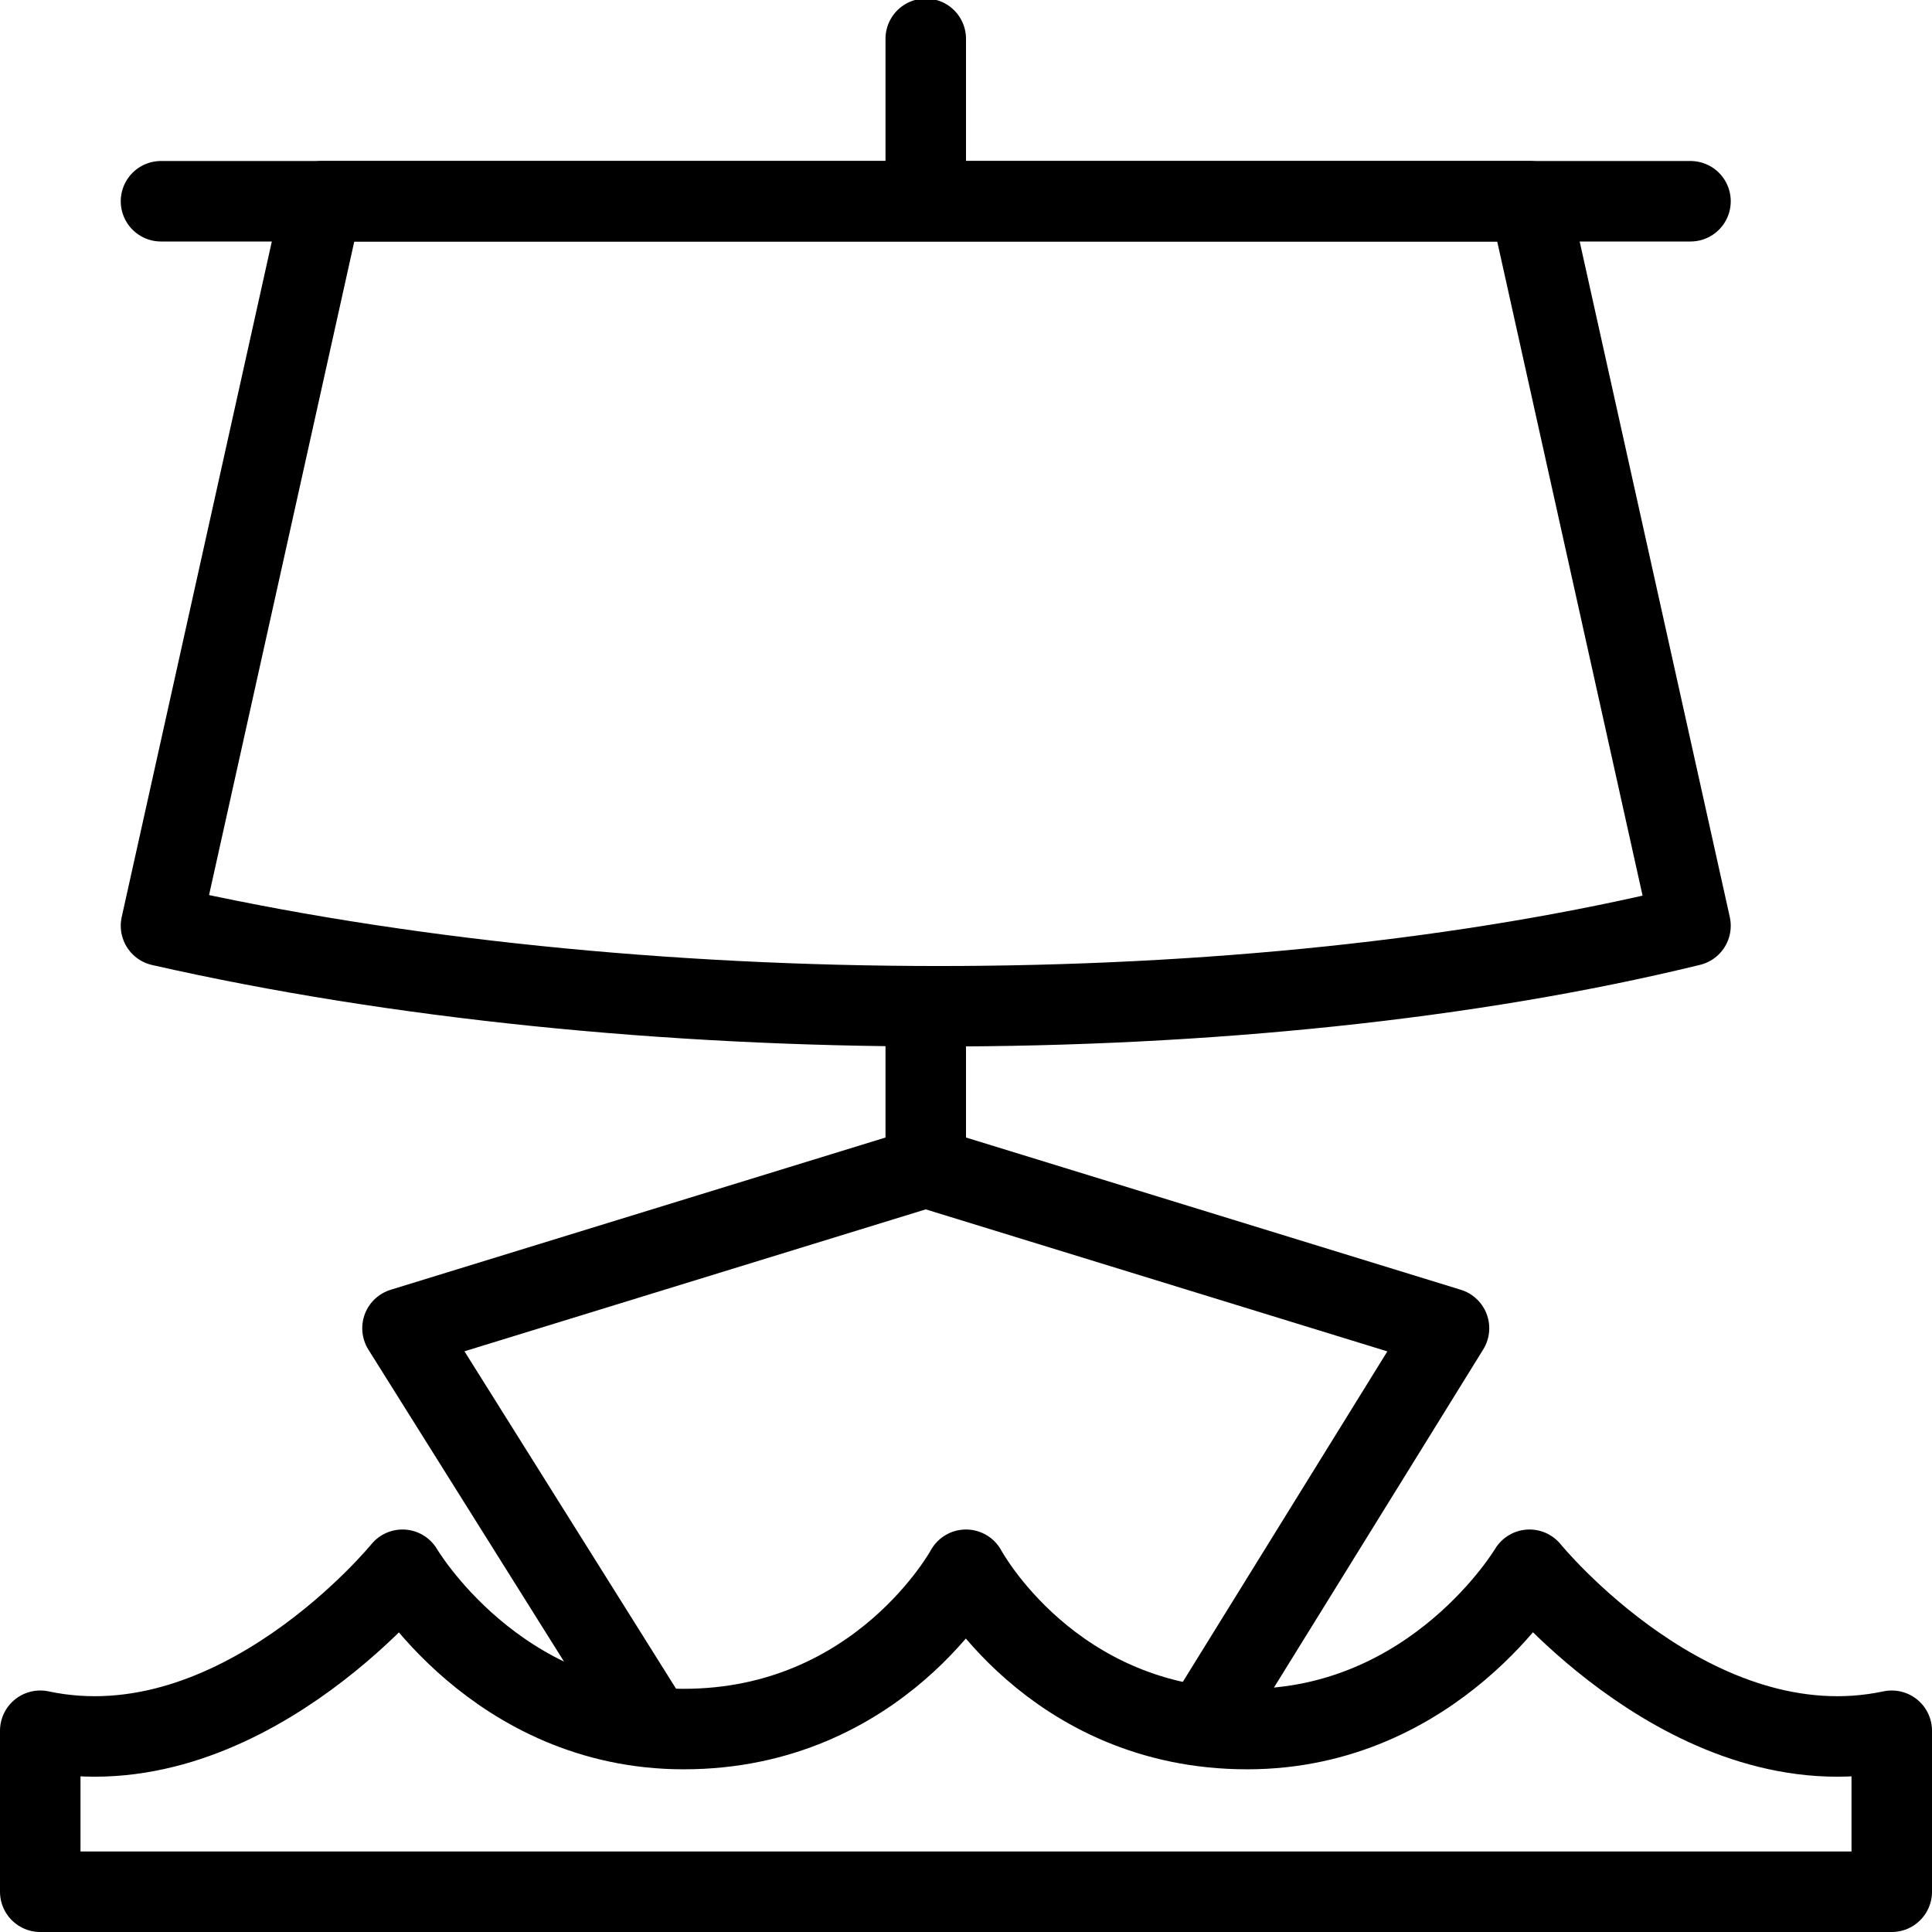
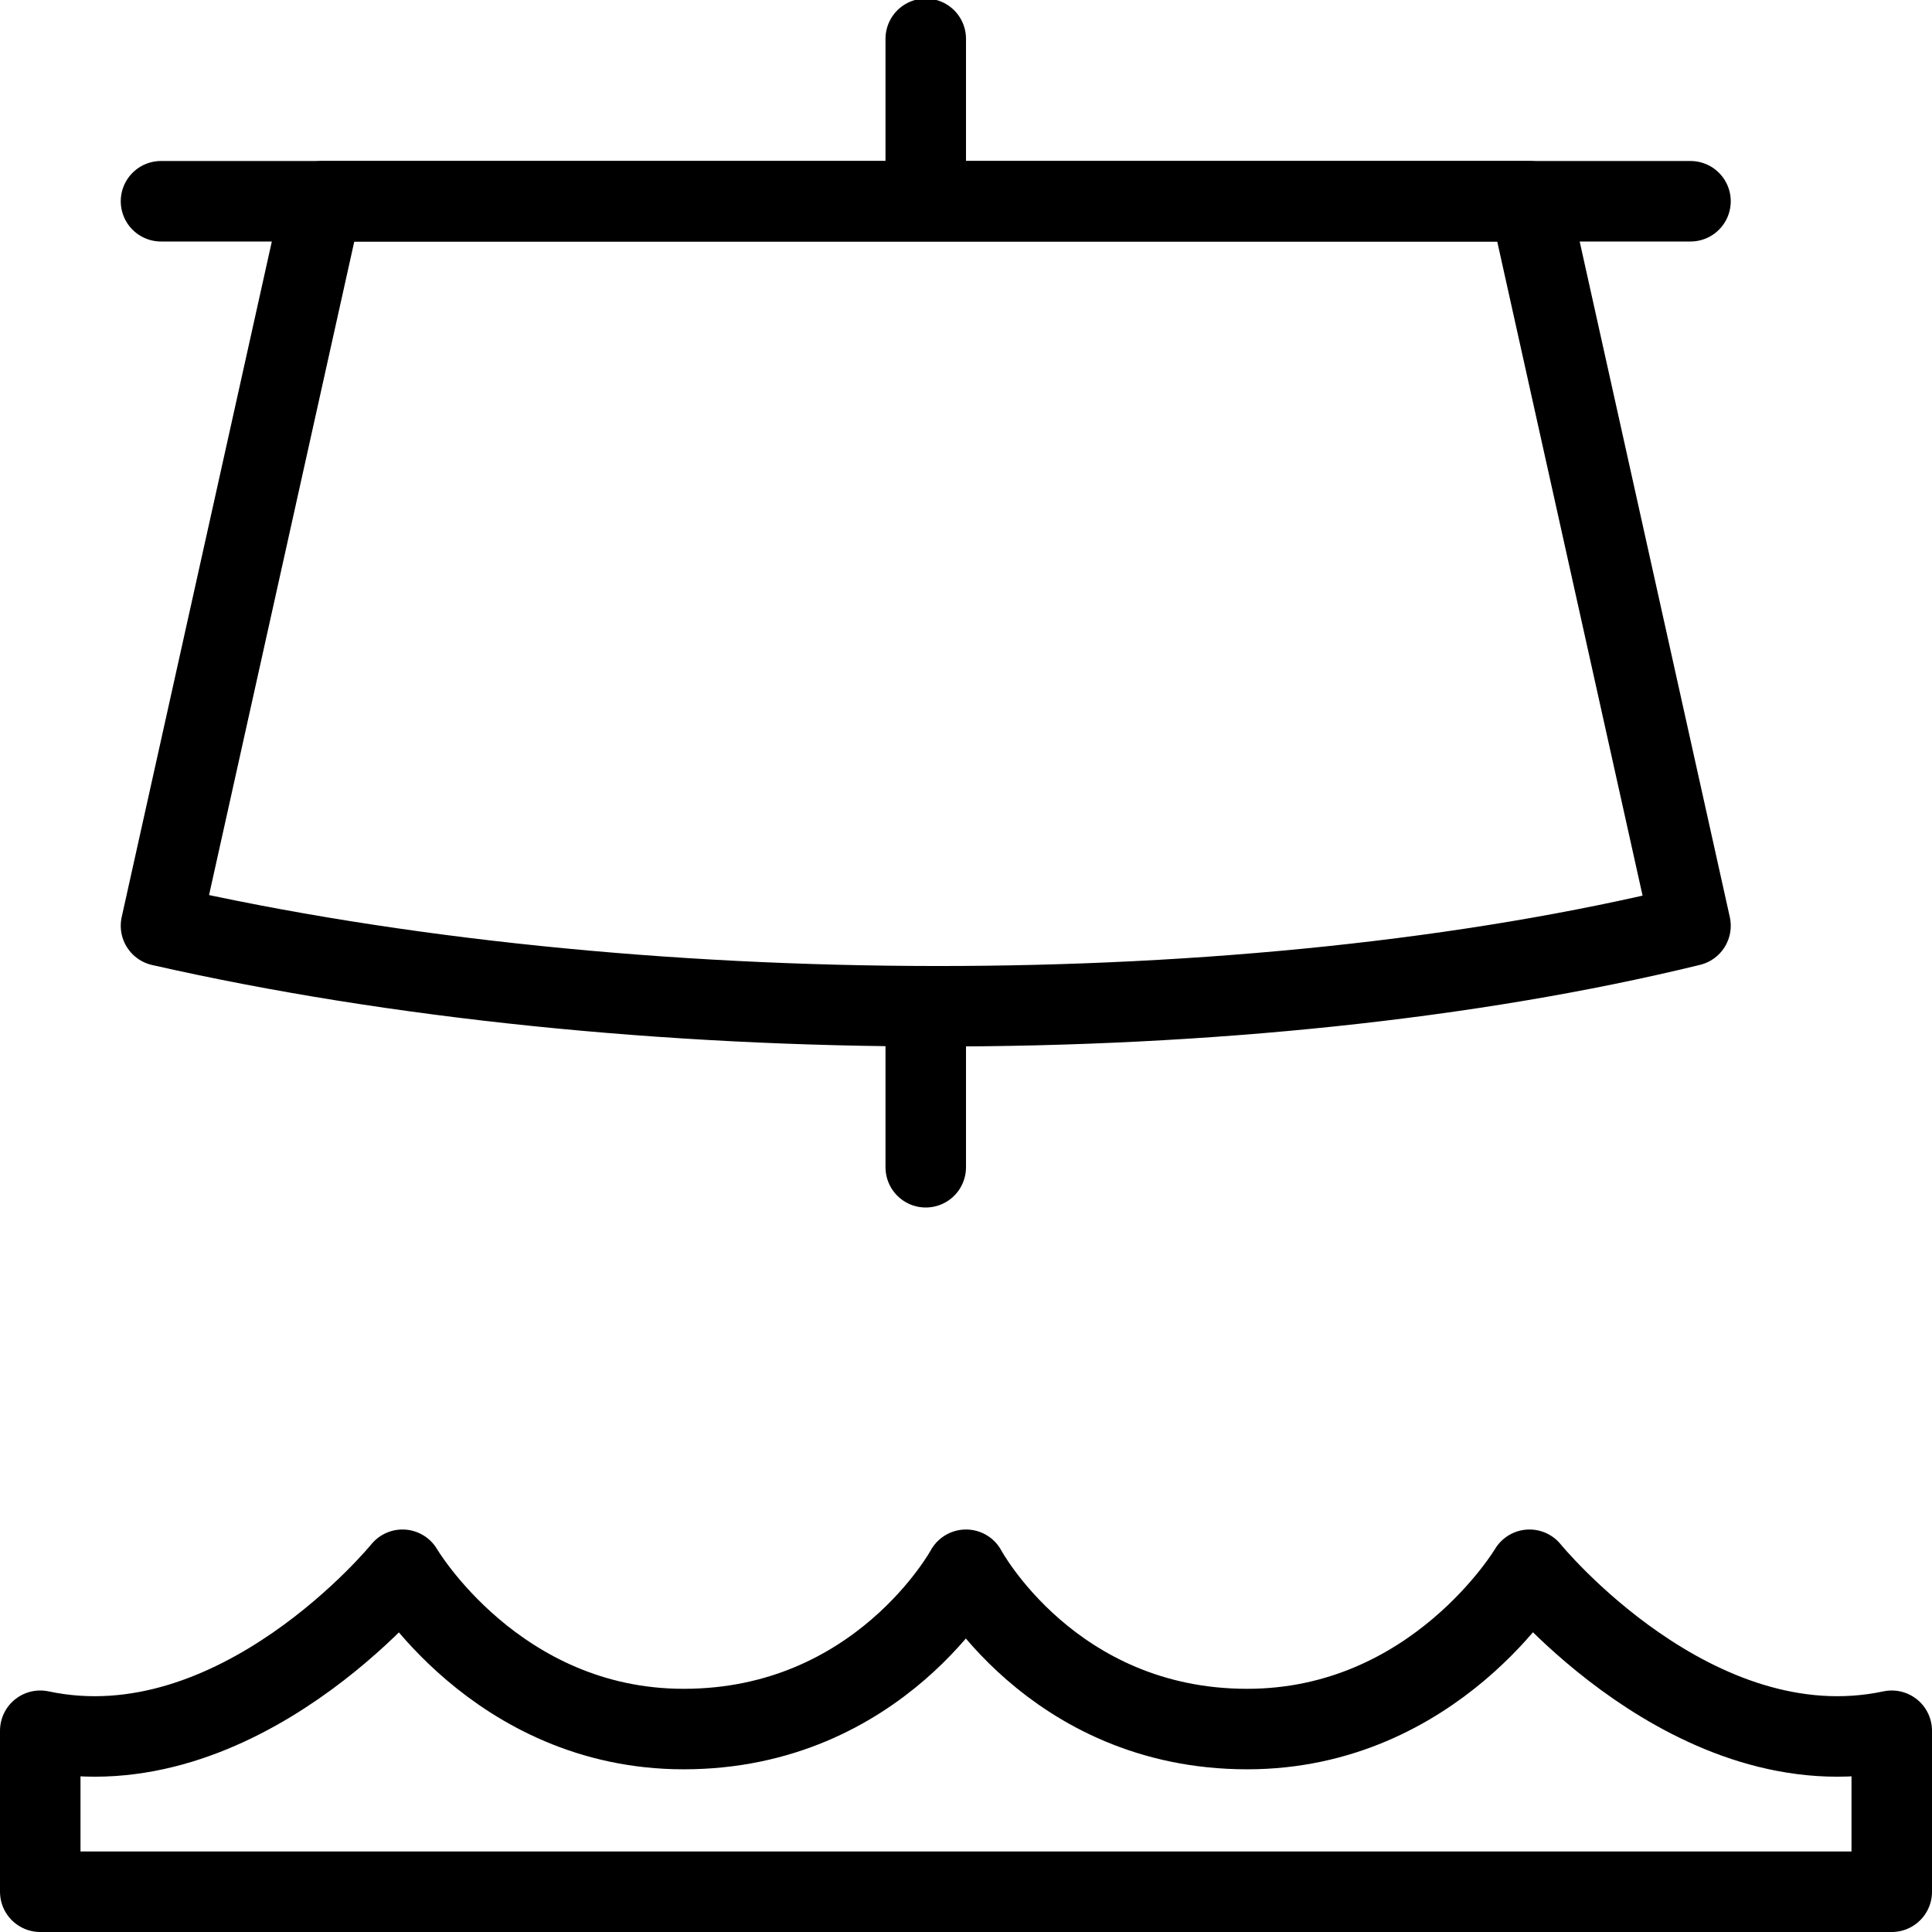
<svg xmlns="http://www.w3.org/2000/svg" version="1.1" x="0px" y="0px" width="24px" height="24px" viewBox="0 0 24 24" enable-background="new 0 0 24 24" xml:space="preserve">
  <g id="Outline_Icons">
    <g>
      <g>
        <line fill="none" stroke="#000000" stroke-linecap="round" stroke-linejoin="round" stroke-miterlimit="10" x1="2" y1="2.5" x2="21" y2="2.5" />
-         <polyline fill="none" stroke="#000000" stroke-linejoin="round" stroke-miterlimit="10" points="14.934,21.454 18,16.5      11.5,14.5 5,16.5 8.099,21.442    " />
        <path fill="none" stroke="#000000" stroke-linejoin="round" stroke-miterlimit="10" d="M4,2.5h15l2,9     c-5.492,1.341-13.158,1.326-19,0L4,2.5z" />
        <line fill="none" stroke="#000000" stroke-linecap="round" stroke-linejoin="round" stroke-miterlimit="10" x1="11.5" y1="14.5" x2="11.5" y2="12.5" />
        <line fill="none" stroke="#000000" stroke-linecap="round" stroke-linejoin="round" stroke-miterlimit="10" x1="11.5" y1="2.482" x2="11.5" y2="0.482" />
      </g>
      <path fill="none" stroke="#000000" stroke-linecap="round" stroke-linejoin="round" stroke-miterlimit="10" d="M0.5,21.5    c2.451,0.521,4.5-2,4.5-2s1.159,1.979,3.493,1.979C10.928,21.479,12,19.5,12,19.5s1.058,1.979,3.493,1.979    C17.828,21.479,19,19.5,19,19.5s2.049,2.521,4.5,2v2h-23V21.5z" />
    </g>
  </g>
  <g id="invisible_shape">
    <rect fill="none" width="24" height="24" />
  </g>
</svg>